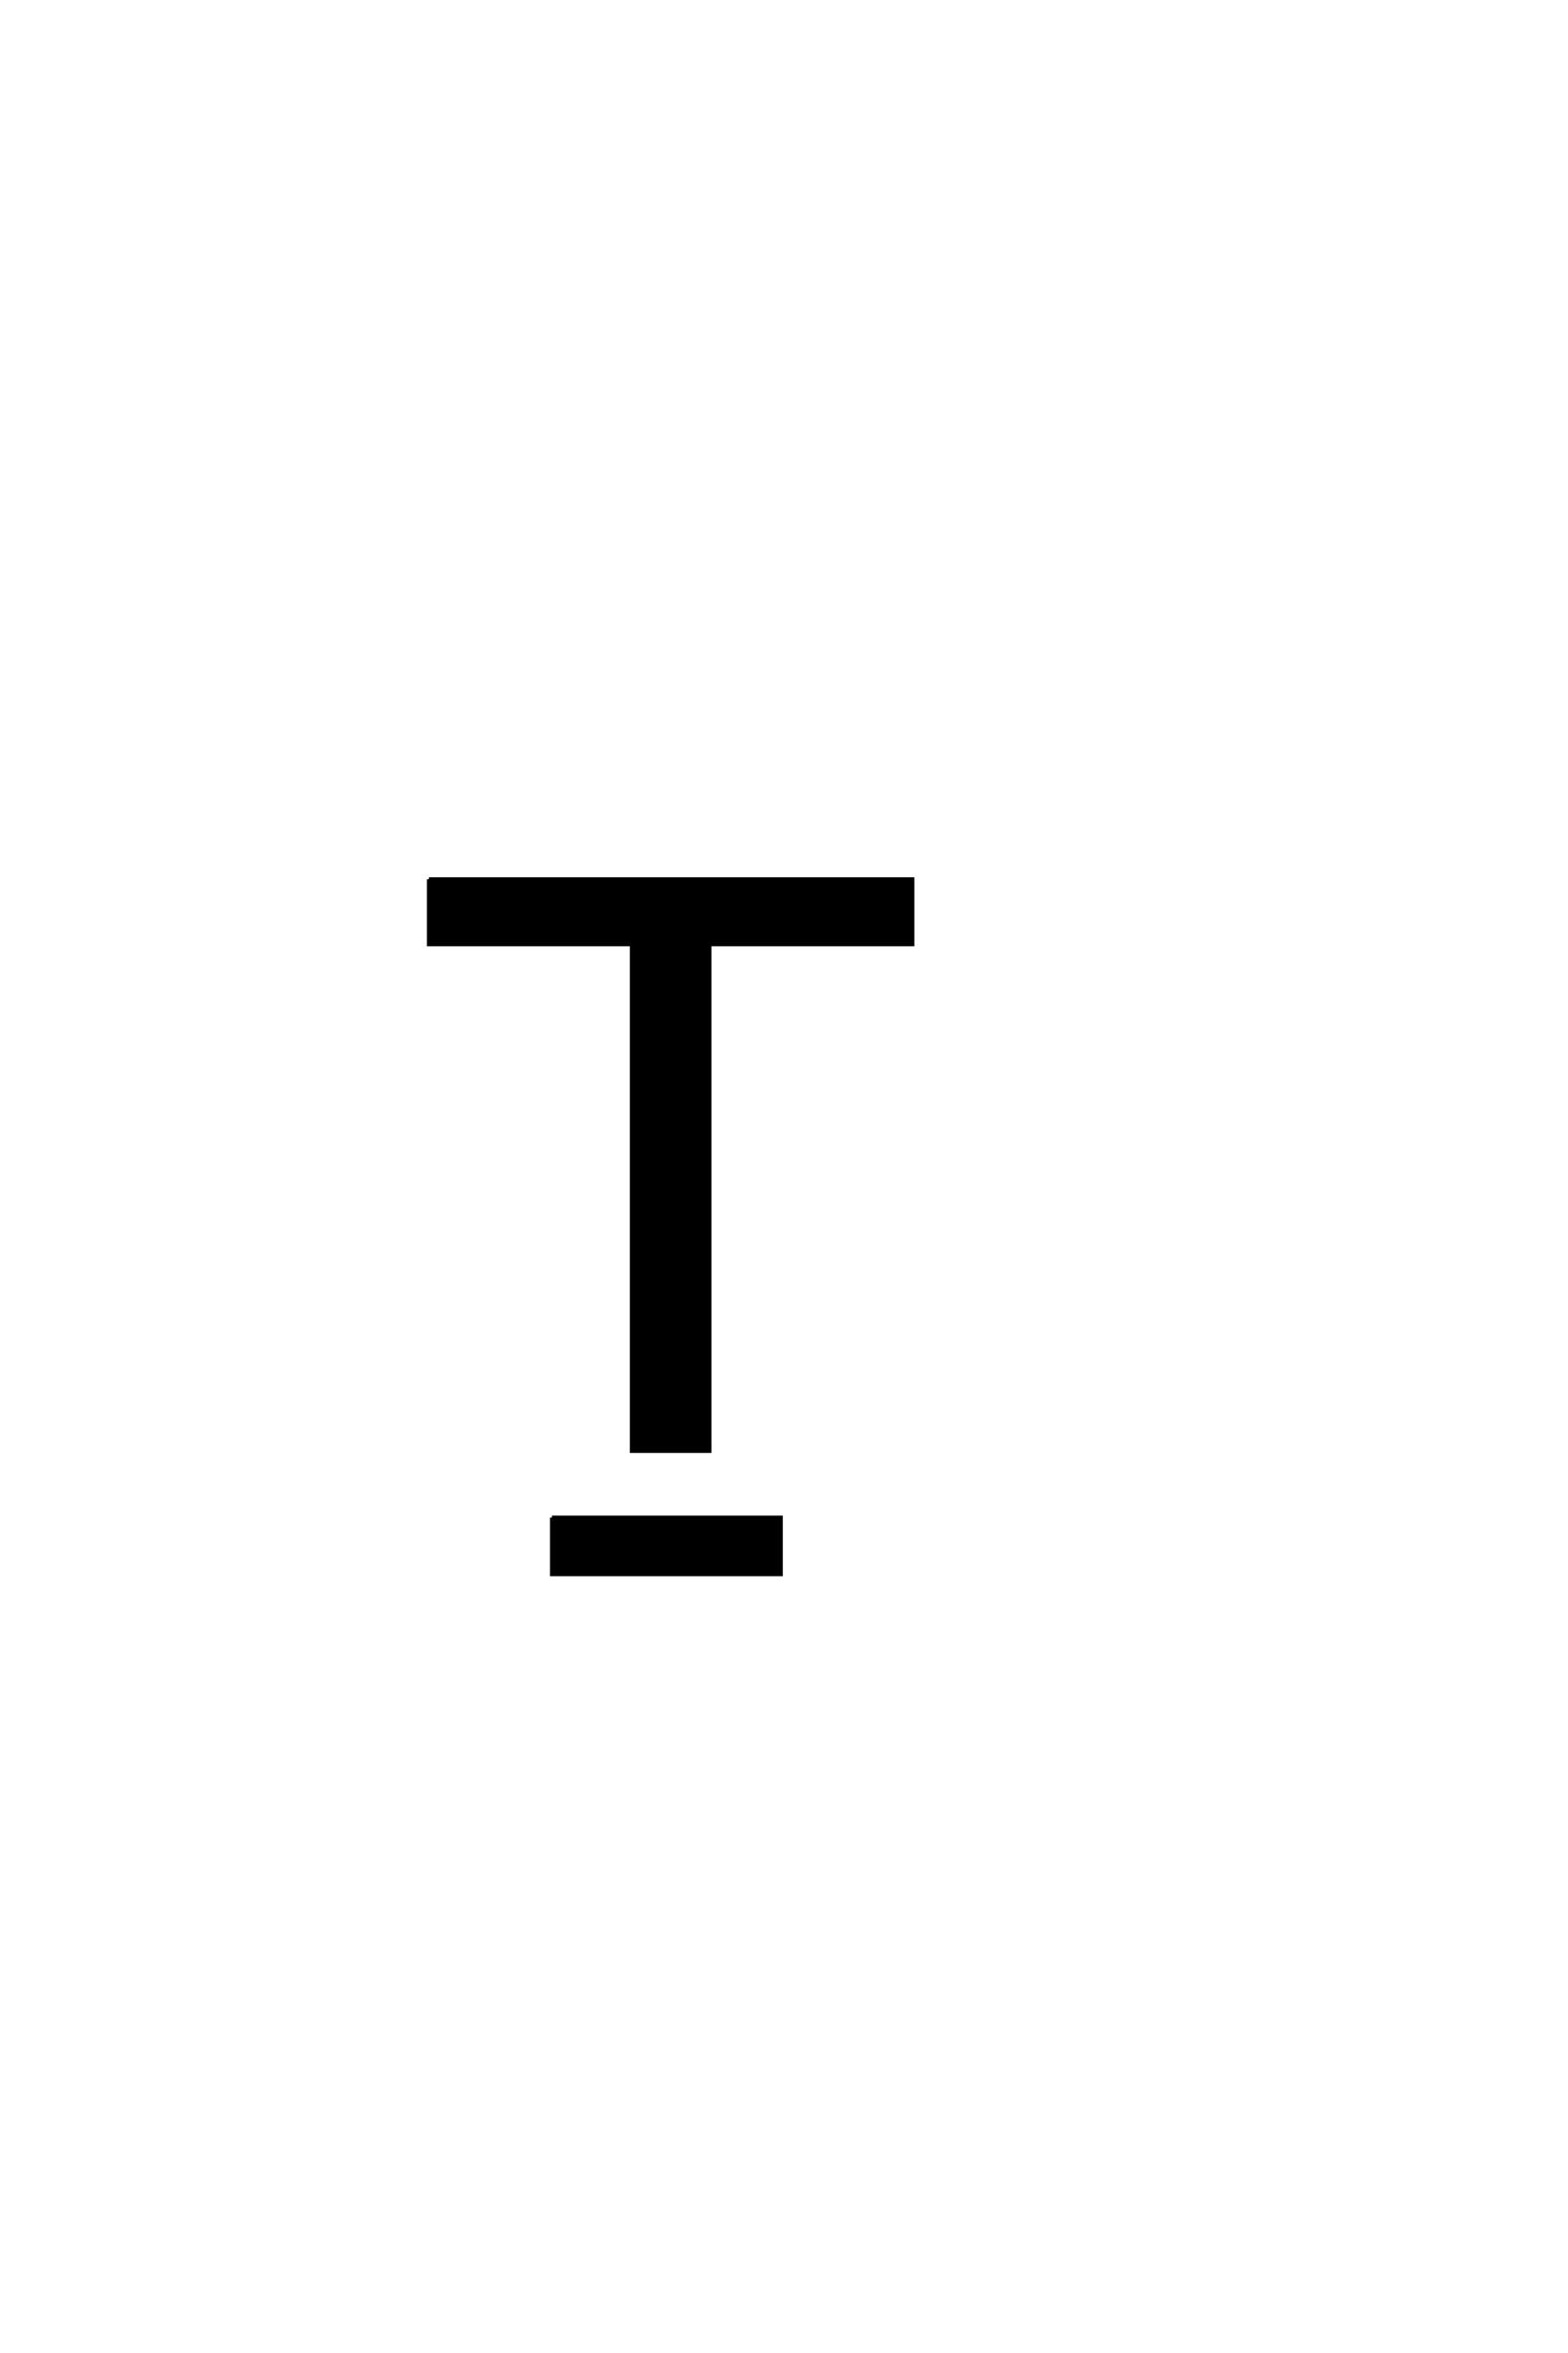
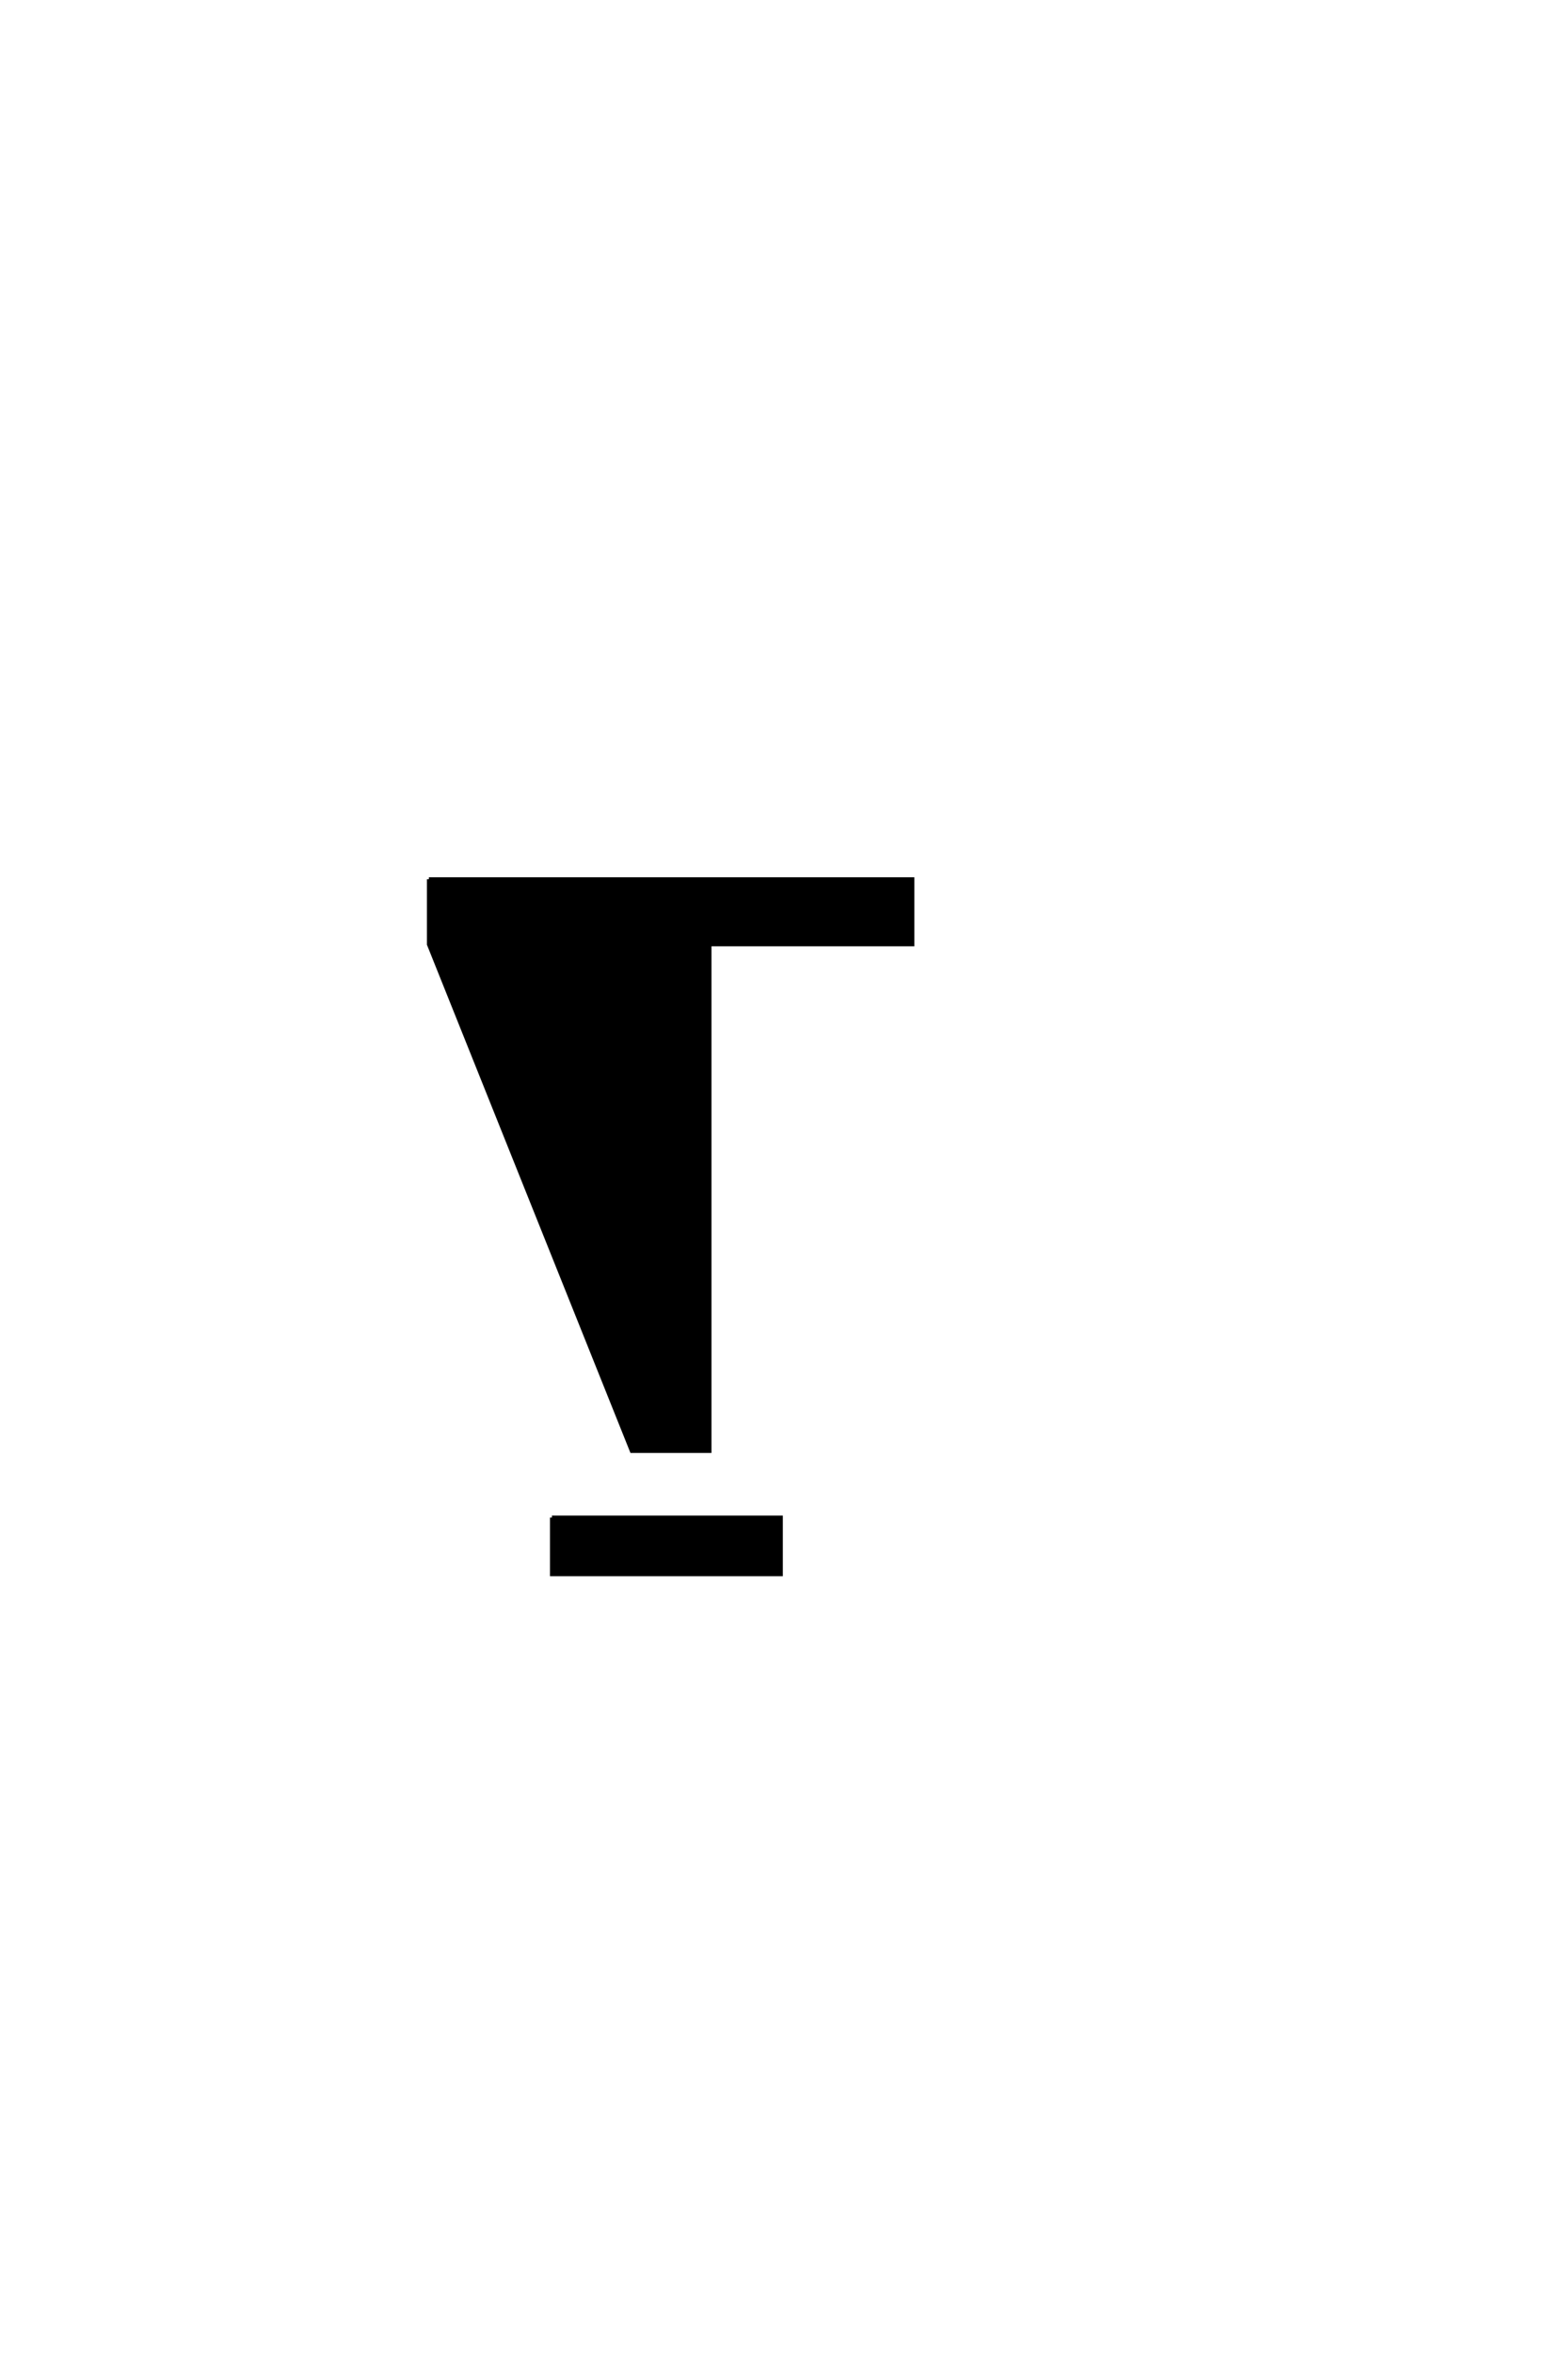
<svg xmlns="http://www.w3.org/2000/svg" version="1.0" width="40.0" height="60.0">
  <g transform="scale(0.1 -0.1) translate(110.0 -370.0)">
-     <path d="M-0.594 145.797 L122.75 145.797 L122.75 129.203 L71 129.203 L71 0 L51.172 0 L51.172 129.203 L-0.594 129.203 L-0.594 145.797 L-0.594 145.797 M30.797 -16.969 L89.203 -16.969 L89.203 -31.422 L30.797 -31.422 L30.797 -16.969 " style="fill: #000000; stroke: #000000" />
+     <path d="M-0.594 145.797 L122.75 145.797 L122.75 129.203 L71 129.203 L71 0 L51.172 0 L-0.594 129.203 L-0.594 145.797 L-0.594 145.797 M30.797 -16.969 L89.203 -16.969 L89.203 -31.422 L30.797 -31.422 L30.797 -16.969 " style="fill: #000000; stroke: #000000" />
  </g>
</svg>